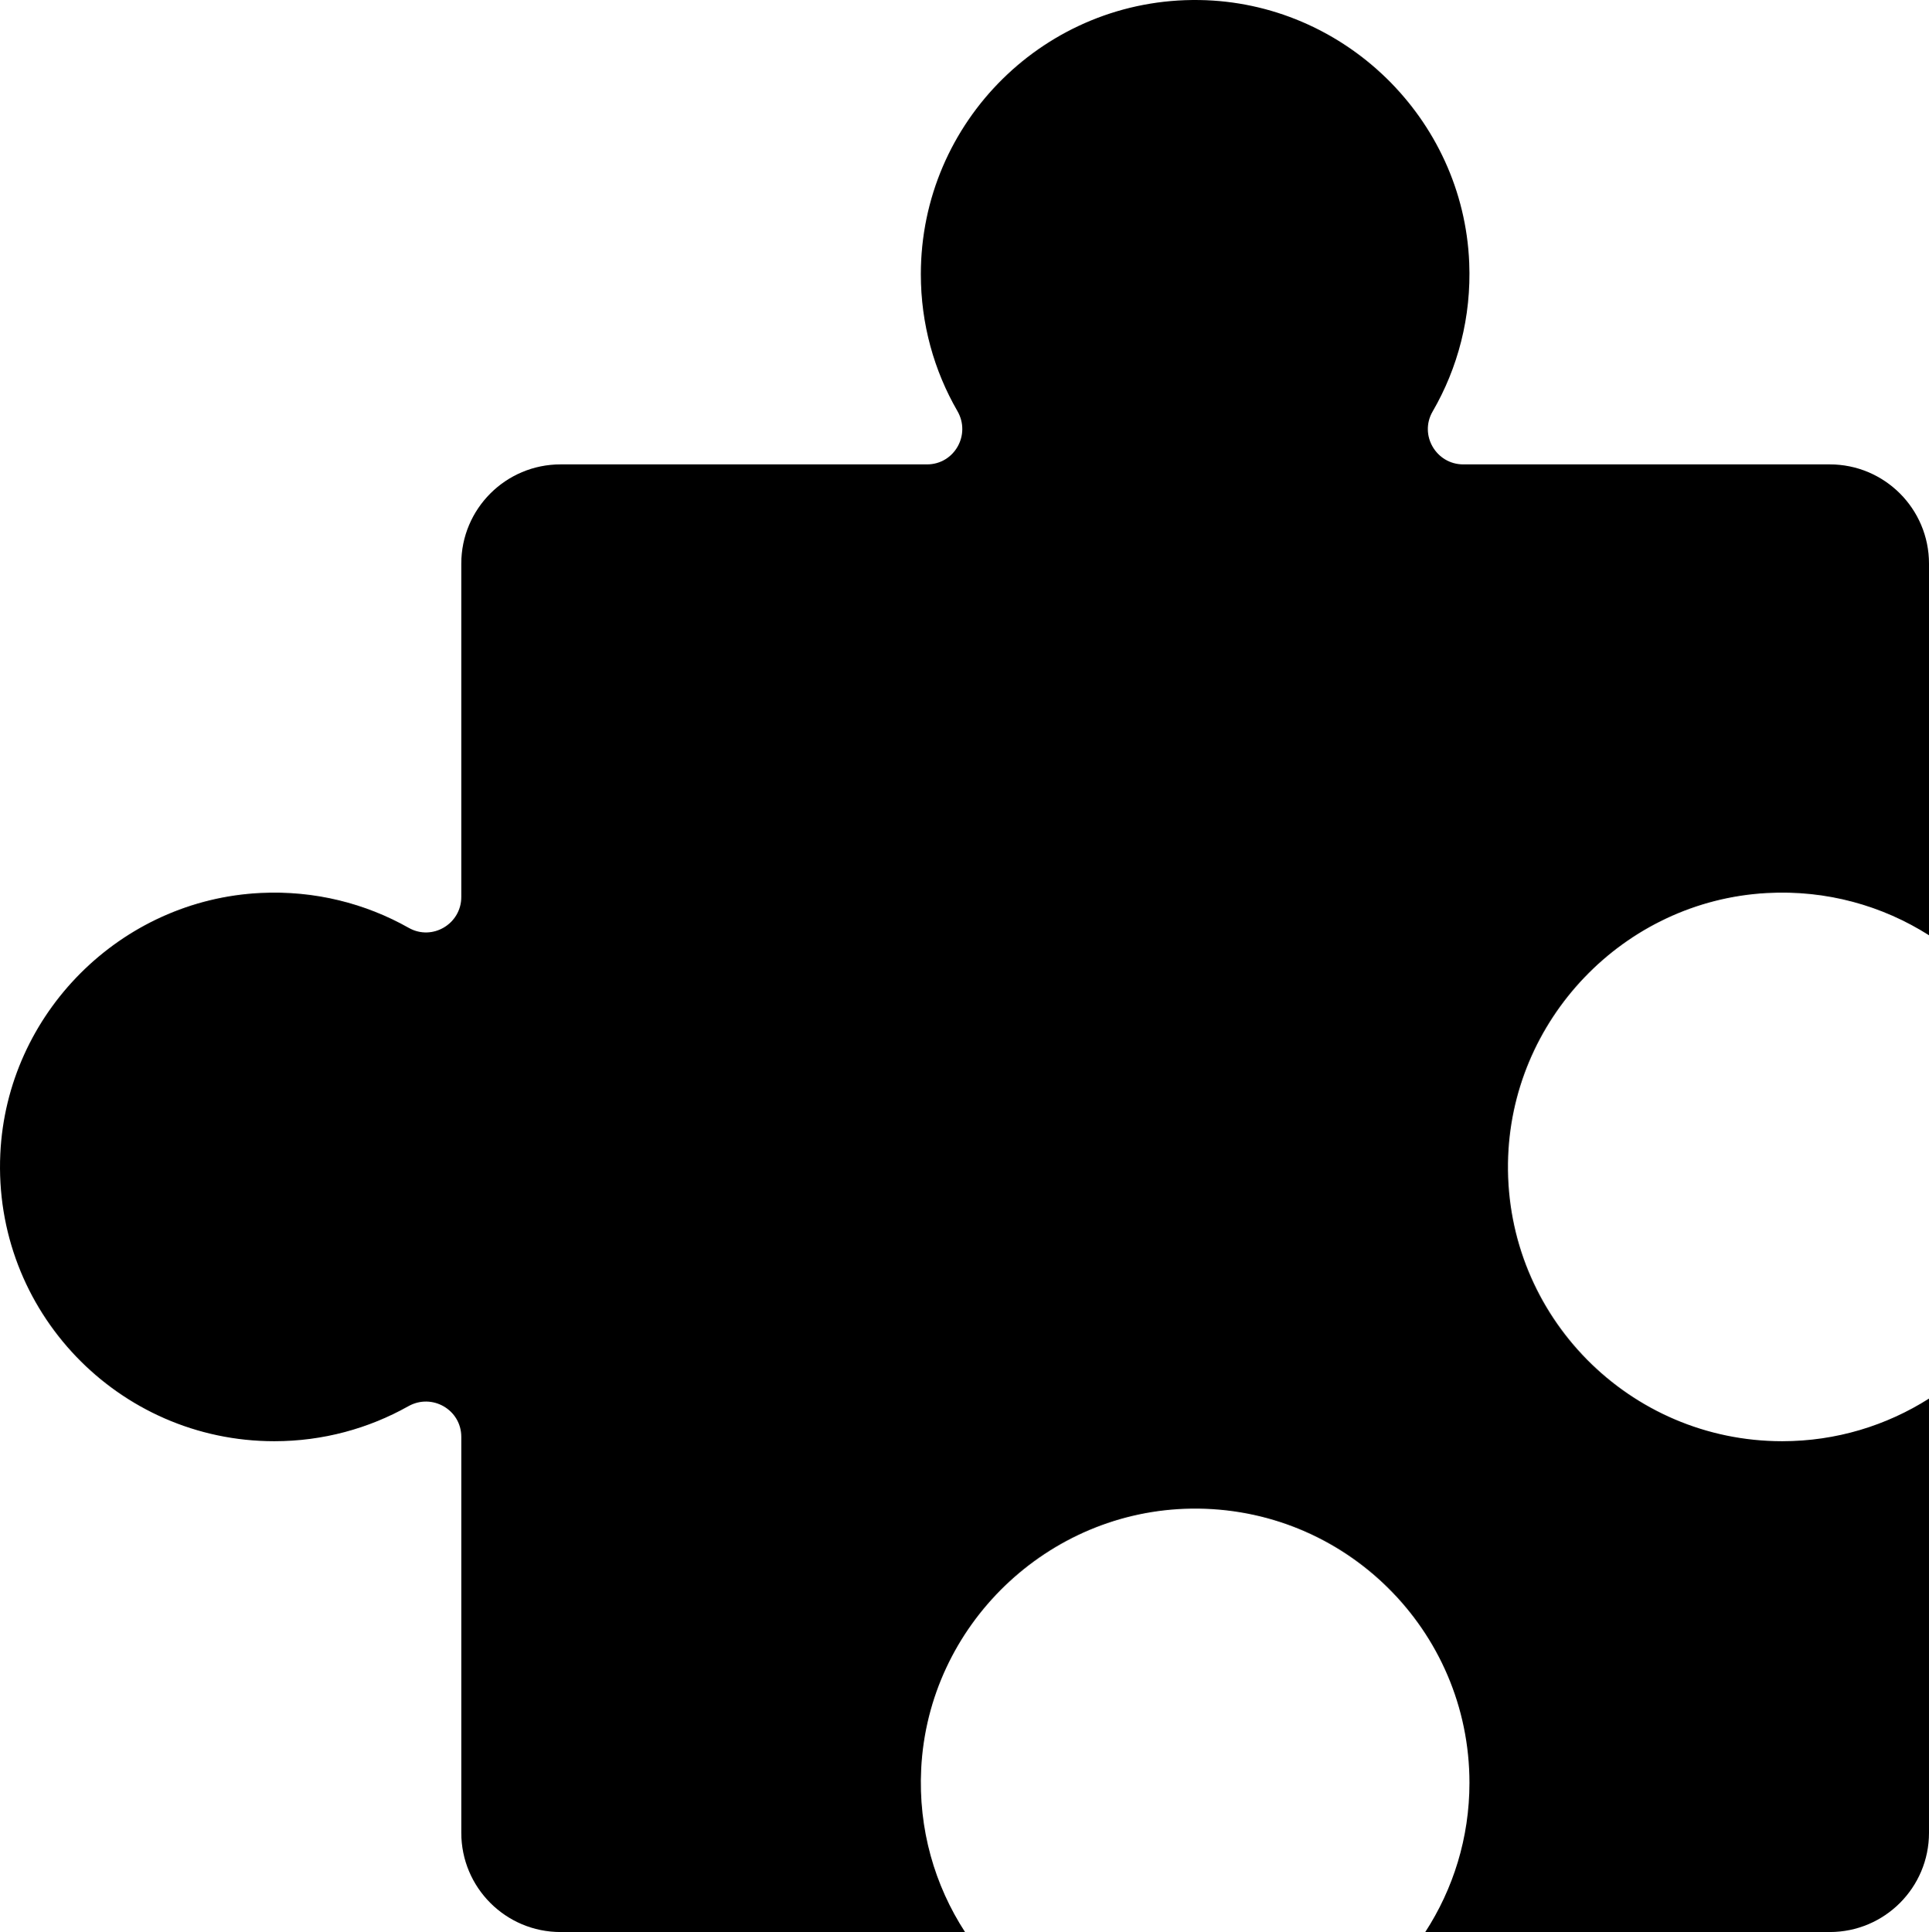
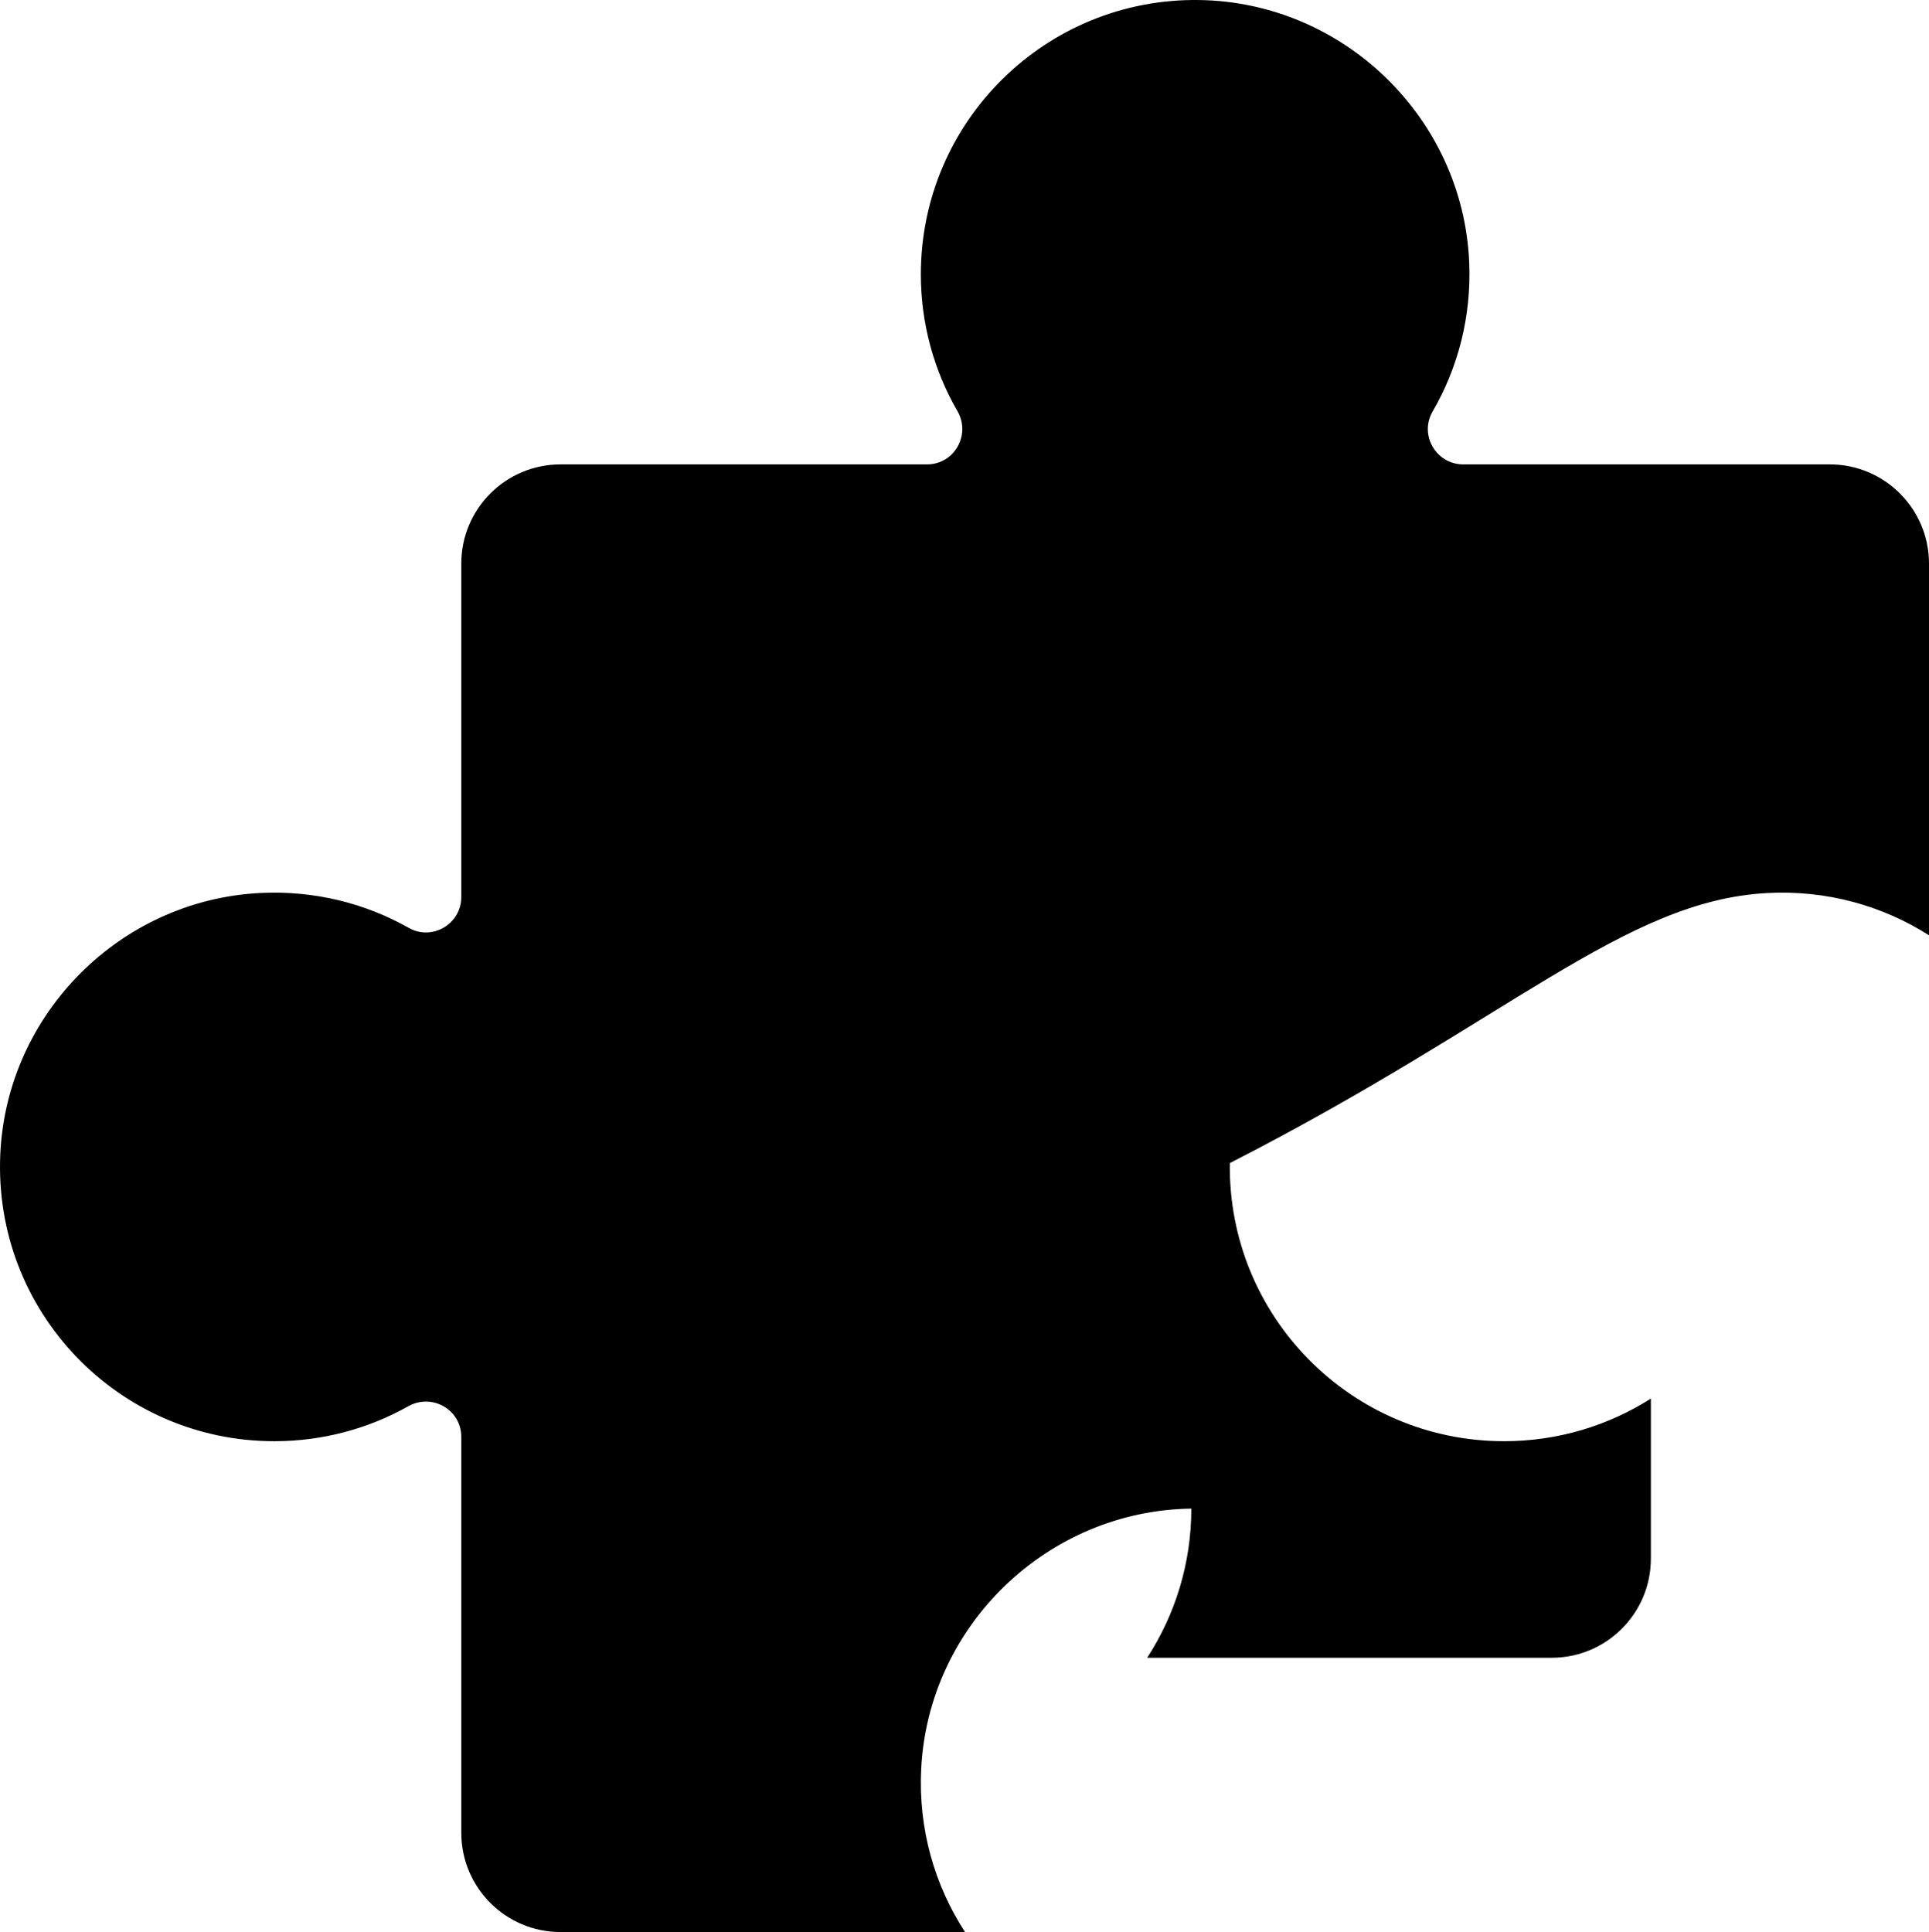
<svg xmlns="http://www.w3.org/2000/svg" version="1.1" id="Capa_1" x="0px" y="0px" width="1078.256px" height="1079.999px" viewBox="420.872 0.001 1078.256 1079.999" style="enable-background:new 420.872 0.001 1078.256 1079.999;" xml:space="preserve">
  <g>
-     <path d="M1408.447,499.231c33.453-1.843,64.702,7.093,90.681,23.586V315.059c0-30.629-24.83-55.459-55.46-55.459h-204.854   c-15.176,0-24.76-16.434-17.146-29.561c14.076-24.272,21.685-52.755,20.449-83.11c-3.289-80.757-70.03-145.7-150.846-146.91   c-85.752-1.282-155.667,67.846-155.667,153.302c0,27.861,7.444,53.971,20.442,76.479c7.65,13.246-1.714,29.8-17.011,29.8H734.185   c-30.63,0-55.46,24.83-55.46,55.459v186.364c0,15.061-16.223,24.681-29.336,17.275c-24.246-13.688-52.588-20.972-82.741-19.523   c-78.415,3.765-141.955,67.394-145.604,145.815c-4.095,88.007,66.046,160.646,153.149,160.646c27.219,0,52.769-7.104,74.92-19.549   c13.253-7.444,29.614,1.92,29.614,17.121v221.332c0,30.63,24.831,55.46,55.46,55.46h226.105   c-16.898-26.014-26.162-57.445-24.493-91.146c3.971-80.269,70.623-144.448,150.984-145.548   c85.66-1.169,155.465,67.916,155.465,153.307c0,30.759-9.092,59.379-24.685,83.385h226.104c30.63,0,55.46-24.83,55.46-55.46   V781.812c-23.729,15.064-51.853,23.824-82.038,23.824c-85.398,0-154.486-69.816-153.307-155.483   C1264.885,570.127,1328.534,503.634,1408.447,499.231z" />
+     <path d="M1408.447,499.231c33.453-1.843,64.702,7.093,90.681,23.586V315.059c0-30.629-24.83-55.459-55.46-55.459h-204.854   c-15.176,0-24.76-16.434-17.146-29.561c14.076-24.272,21.685-52.755,20.449-83.11c-3.289-80.757-70.03-145.7-150.846-146.91   c-85.752-1.282-155.667,67.846-155.667,153.302c0,27.861,7.444,53.971,20.442,76.479c7.65,13.246-1.714,29.8-17.011,29.8H734.185   c-30.63,0-55.46,24.83-55.46,55.459v186.364c0,15.061-16.223,24.681-29.336,17.275c-24.246-13.688-52.588-20.972-82.741-19.523   c-78.415,3.765-141.955,67.394-145.604,145.815c-4.095,88.007,66.046,160.646,153.149,160.646c27.219,0,52.769-7.104,74.92-19.549   c13.253-7.444,29.614,1.92,29.614,17.121v221.332c0,30.63,24.831,55.46,55.46,55.46h226.105   c-16.898-26.014-26.162-57.445-24.493-91.146c3.971-80.269,70.623-144.448,150.984-145.548   c0,30.759-9.092,59.379-24.685,83.385h226.104c30.63,0,55.46-24.83,55.46-55.46   V781.812c-23.729,15.064-51.853,23.824-82.038,23.824c-85.398,0-154.486-69.816-153.307-155.483   C1264.885,570.127,1328.534,503.634,1408.447,499.231z" />
  </g>
</svg>